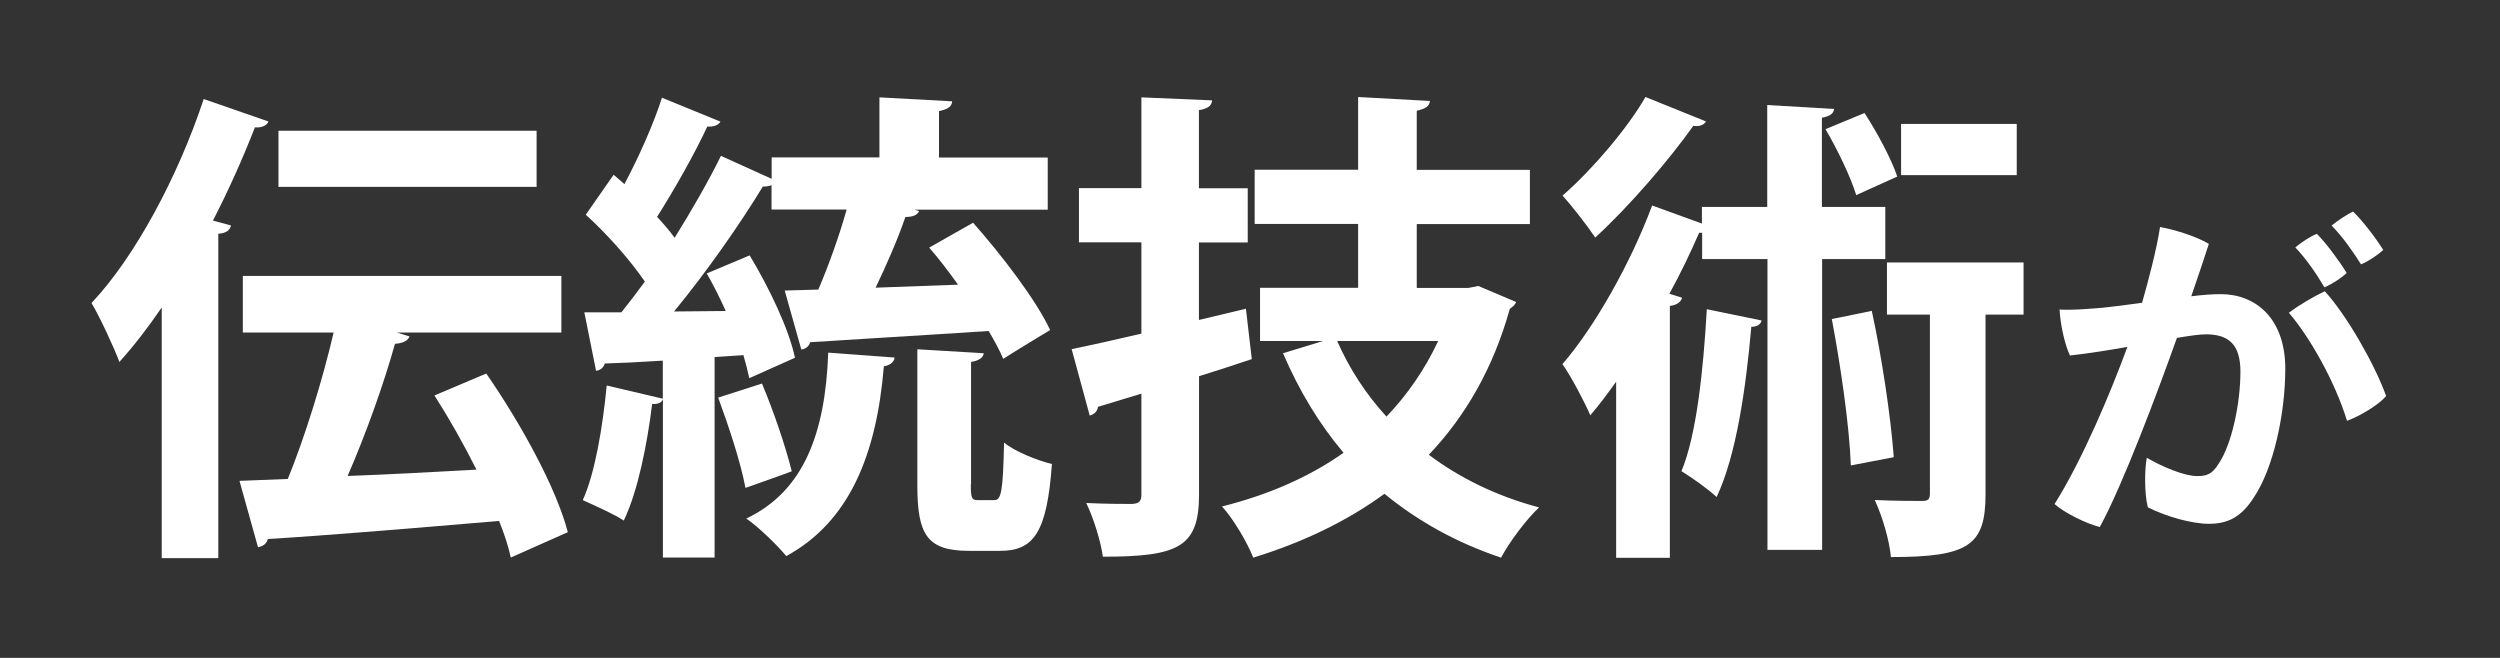
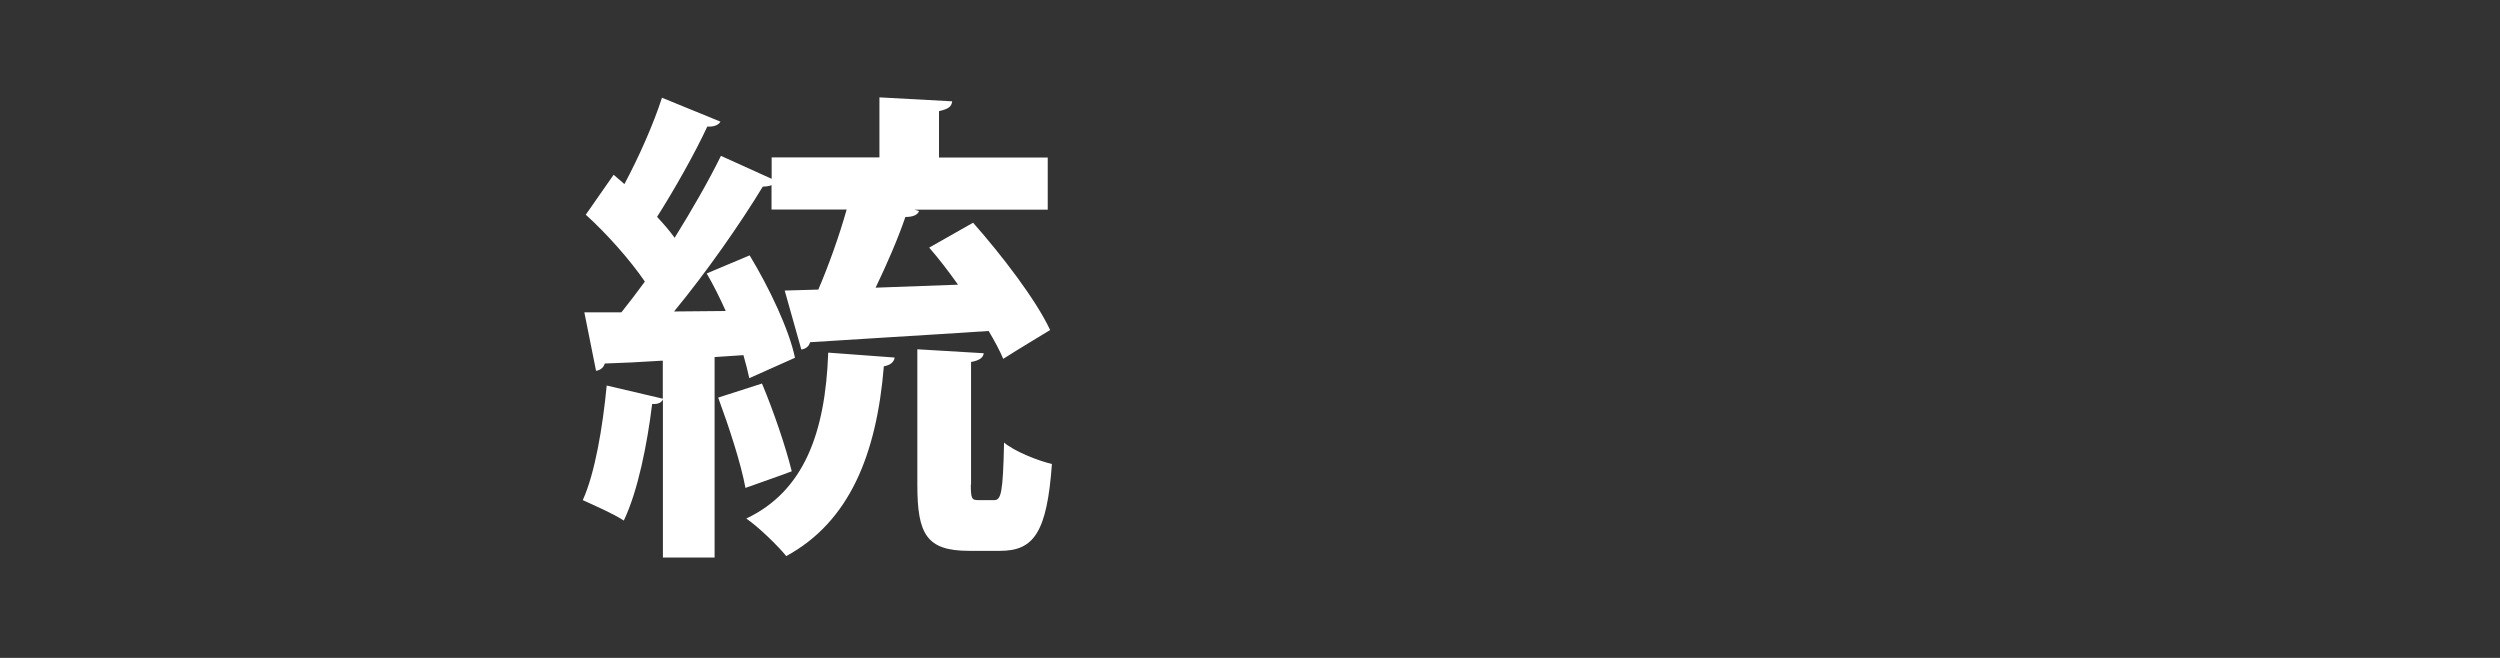
<svg xmlns="http://www.w3.org/2000/svg" id="_レイヤー_4" data-name="レイヤー 4" viewBox="0 0 209 55">
  <rect x="0" y="0" width="209" height="55" fill="#333333" stroke="none" />
  <defs>
    <style>
      .cls-1 {
        fill: #fff;
        stroke-width: 0px;
      }
    </style>
  </defs>
-   <path class="cls-1" d="M13.53,25.69c-1.14,1.67-2.33,3.22-3.55,4.57-.45-1.22-1.63-3.75-2.33-4.93,3.59-3.79,7.22-10.52,9.38-17.05l5.42,1.88c-.16.33-.53.53-1.14.49-1.02,2.61-2.2,5.26-3.51,7.79l1.51.41c-.08.37-.37.65-1.06.69v27.12h-4.73v-20.96ZM40.66,31.24c2.85,4.12,5.83,9.5,6.81,13.25l-4.77,2.12c-.2-.94-.53-1.96-.98-3.06-7.18.61-14.48,1.22-19.33,1.51-.12.45-.45.61-.82.69l-1.55-5.55,4.04-.16c1.43-3.51,2.9-8.24,3.83-12.24h-7.59v-4.73h26.63v4.73h-13.75l1.06.33c-.16.37-.57.57-1.22.61-.94,3.38-2.45,7.59-3.96,11.05,3.43-.12,7.1-.33,10.77-.53-1.06-2.12-2.28-4.28-3.51-6.2l4.32-1.83ZM44.86,10.93v4.69h-21.58v-4.69h21.58Z" />
  <path class="cls-1" d="M62.64,31.61c-.12-.57-.29-1.22-.49-1.92l-2.41.16v16.76h-4.32v-13.21c-.12.25-.41.41-.9.37-.41,3.34-1.18,7.26-2.37,9.75-.86-.57-2.45-1.26-3.43-1.71,1.02-2.24,1.67-6.12,2-9.58l4.69,1.1v-3.18c-1.83.12-3.51.2-4.85.24-.12.41-.45.57-.73.61l-.98-4.89h3.1c.65-.82,1.31-1.67,1.96-2.57-1.22-1.79-3.18-4-4.94-5.59l2.33-3.34.9.78c1.22-2.28,2.45-5.06,3.14-7.22l4.89,2c-.16.29-.57.45-1.1.41-1.06,2.28-2.77,5.3-4.2,7.55.57.61,1.06,1.18,1.47,1.75,1.47-2.37,2.85-4.77,3.87-6.85l4.24,1.92v-1.79h9.01v-5.02l6.08.33c-.04.45-.33.65-1.1.82v3.88h9.09v4.36h-11.13l.37.12c-.12.33-.53.49-1.14.49-.61,1.79-1.55,3.96-2.49,5.91l6.89-.25c-.78-1.1-1.59-2.16-2.41-3.1l3.67-2.08c2.41,2.73,5.26,6.44,6.44,8.97-1.18.73-2.45,1.47-3.92,2.41-.29-.69-.73-1.51-1.22-2.33-5.55.37-11.18.69-14.93.94-.08.37-.41.57-.73.61l-1.39-4.93,2.81-.08c.86-2,1.75-4.49,2.37-6.69h-6.28v-2.04c-.2.08-.45.12-.73.12-1.88,3.1-4.73,7.18-7.42,10.44l4.32-.04c-.49-1.1-1.02-2.16-1.59-3.14l3.59-1.51c1.63,2.69,3.3,6.2,3.79,8.56l-3.83,1.71ZM63.7,32.06c.98,2.33,2,5.34,2.49,7.34-1.18.45-2.41.86-3.87,1.39-.37-2.04-1.39-5.14-2.28-7.55l3.67-1.18ZM74.79,29.89c-.04.37-.37.65-.9.73-.61,7.42-2.9,13.01-8.16,15.87-.69-.86-2.33-2.45-3.34-3.14,4.81-2.28,6.61-7.14,6.85-13.87l5.55.41ZM81.16,40.5c0,1.18.08,1.31.61,1.31h1.35c.57,0,.73-.61.82-4.81.86.73,2.81,1.51,4,1.79-.41,5.71-1.51,7.26-4.32,7.26h-2.61c-3.55,0-4.32-1.39-4.32-5.51v-11.34l5.55.33c-.04.37-.37.61-1.06.73v10.24Z" />
-   <path class="cls-1" d="M104.16,25.82l.49,4.2c-1.47.49-2.94.98-4.41,1.43v9.87c0,4.4-1.67,5.22-8.04,5.22-.16-1.22-.77-3.22-1.39-4.49,1.59.08,3.3.08,3.83.08.57-.04.78-.2.78-.78v-8.44l-3.63,1.1c-.04.41-.37.65-.69.73l-1.51-5.55c1.59-.33,3.59-.77,5.83-1.3v-7.63h-5.22v-4.53h5.22v-7.59l5.91.25c-.04.45-.33.69-1.1.82v6.53h4.08v4.53h-4.08v6.48l3.92-.94ZM123.57,23.9l3.18,1.35c-.12.29-.33.41-.53.57-1.39,4.98-3.71,8.97-6.77,12.2,2.61,1.96,5.71,3.47,9.22,4.4-1.06.98-2.49,2.9-3.18,4.2-3.75-1.26-6.97-3.06-9.75-5.34-3.18,2.33-6.89,4.08-10.97,5.34-.49-1.26-1.67-3.26-2.61-4.28,3.75-.94,7.22-2.41,10.16-4.49-2.04-2.41-3.71-5.18-5.06-8.32l3.34-1.02h-5.26v-4.45h8.2v-5.34h-8.65v-4.53h8.65v-6.08l6,.33c-.04.45-.37.65-1.1.82v4.94h9.46v4.53h-9.46v5.34h4.32l.82-.16ZM111.79,28.51c1.02,2.33,2.41,4.45,4.12,6.32,1.75-1.84,3.22-3.96,4.32-6.32h-8.44Z" />
-   <path class="cls-1" d="M142.62,10.15c-.16.29-.53.45-1.06.37-1.96,2.77-5.34,6.73-8.2,9.34-.65-.98-1.92-2.61-2.73-3.51,2.49-2.16,5.46-5.67,6.93-8.24l5.06,2.04ZM157.63,21.66h-5.3v24.31h-4.57v-24.31h-5.46v-2.2h-.25c-.73,1.67-1.55,3.39-2.49,5.1l1.06.33c-.08.33-.41.61-1.02.69v21.05h-4.49v-14.72c-.73,1.02-1.43,1.96-2.16,2.81-.45-1.06-1.63-3.3-2.33-4.28,2.65-3.06,5.67-8.36,7.5-13.26l4.16,1.51v-1.39h5.46v-8.52l5.59.33c-.04.37-.33.61-1.02.73v7.46h5.3v4.36ZM147.27,26.79c-.08.33-.37.53-.86.53-.45,5.14-1.26,10.77-2.9,14.23-.69-.65-2.08-1.63-2.94-2.16,1.26-3.02,1.83-8.44,2.12-13.54l4.57.94ZM155.88,9.46c1.06,1.63,2.24,3.83,2.73,5.3l-3.43,1.55c-.45-1.47-1.55-3.79-2.57-5.51l3.26-1.35ZM154.73,38.91c-.12-3.34-.86-8.36-1.59-12.24,3.18-.65,3.26-.65,3.34-.69.86,3.96,1.59,8.89,1.84,12.24l-3.59.69ZM169.17,21.94v4.36h-3.18v15.01c0,4.28-1.39,5.26-7.91,5.26-.12-1.35-.69-3.34-1.35-4.77,1.67.08,3.38.08,3.92.08s.69-.12.69-.65v-14.93h-3.59v-4.36h11.42ZM168.6,10.36v4.28h-9.67v-4.28h9.67Z" />
-   <path class="cls-1" d="M191.05,30.83c0,3.75-.99,8.34-2.64,10.77-1.05,1.65-2.19,2.19-3.75,2.19-1.41,0-3.57-.6-5.1-1.38-.3-1.14-.27-3.18-.09-4.14,1.23.72,3.12,1.53,4.2,1.53.81,0,1.26-.15,1.8-1.02,1.11-1.62,1.83-5.07,1.83-7.71,0-2.28-.99-3.12-2.88-3.12-.54,0-1.38.12-2.43.3-1.59,4.47-4.56,12.39-6.45,15.81-1.08-.27-2.94-1.17-3.78-1.92,2.34-3.72,4.68-9.3,6.09-13.14-1.53.27-3.18.54-4.8.72-.45-.93-.81-2.64-.87-3.84,1.14.06,2.4-.06,3.57-.15.9-.09,2.07-.24,3.33-.42.54-1.92,1.2-4.38,1.5-6.33,1.38.24,3.21.87,4.08,1.41-.33,1.05-.81,2.43-1.47,4.38.93-.12,1.8-.18,2.46-.18,2.94,0,5.4,2.04,5.4,6.24ZM199.48,33.11c-.6.72-2.19,1.68-3.27,2.07-1.02-3.33-3.15-7.05-4.86-9.03.81-.63,2.16-1.41,3-1.8,1.83,1.98,4.23,6.21,5.13,8.76ZM194.32,24.02c-.63-1.08-1.53-2.4-2.43-3.33.51-.45,1.32-.96,1.8-1.14.78.78,1.89,2.28,2.49,3.27-.36.36-1.2.93-1.86,1.2ZM197.38,22.1c-.66-1.05-1.53-2.31-2.46-3.24.51-.42,1.32-.96,1.8-1.17.78.75,1.89,2.19,2.52,3.21-.39.36-1.2.93-1.86,1.2Z" />
</svg>